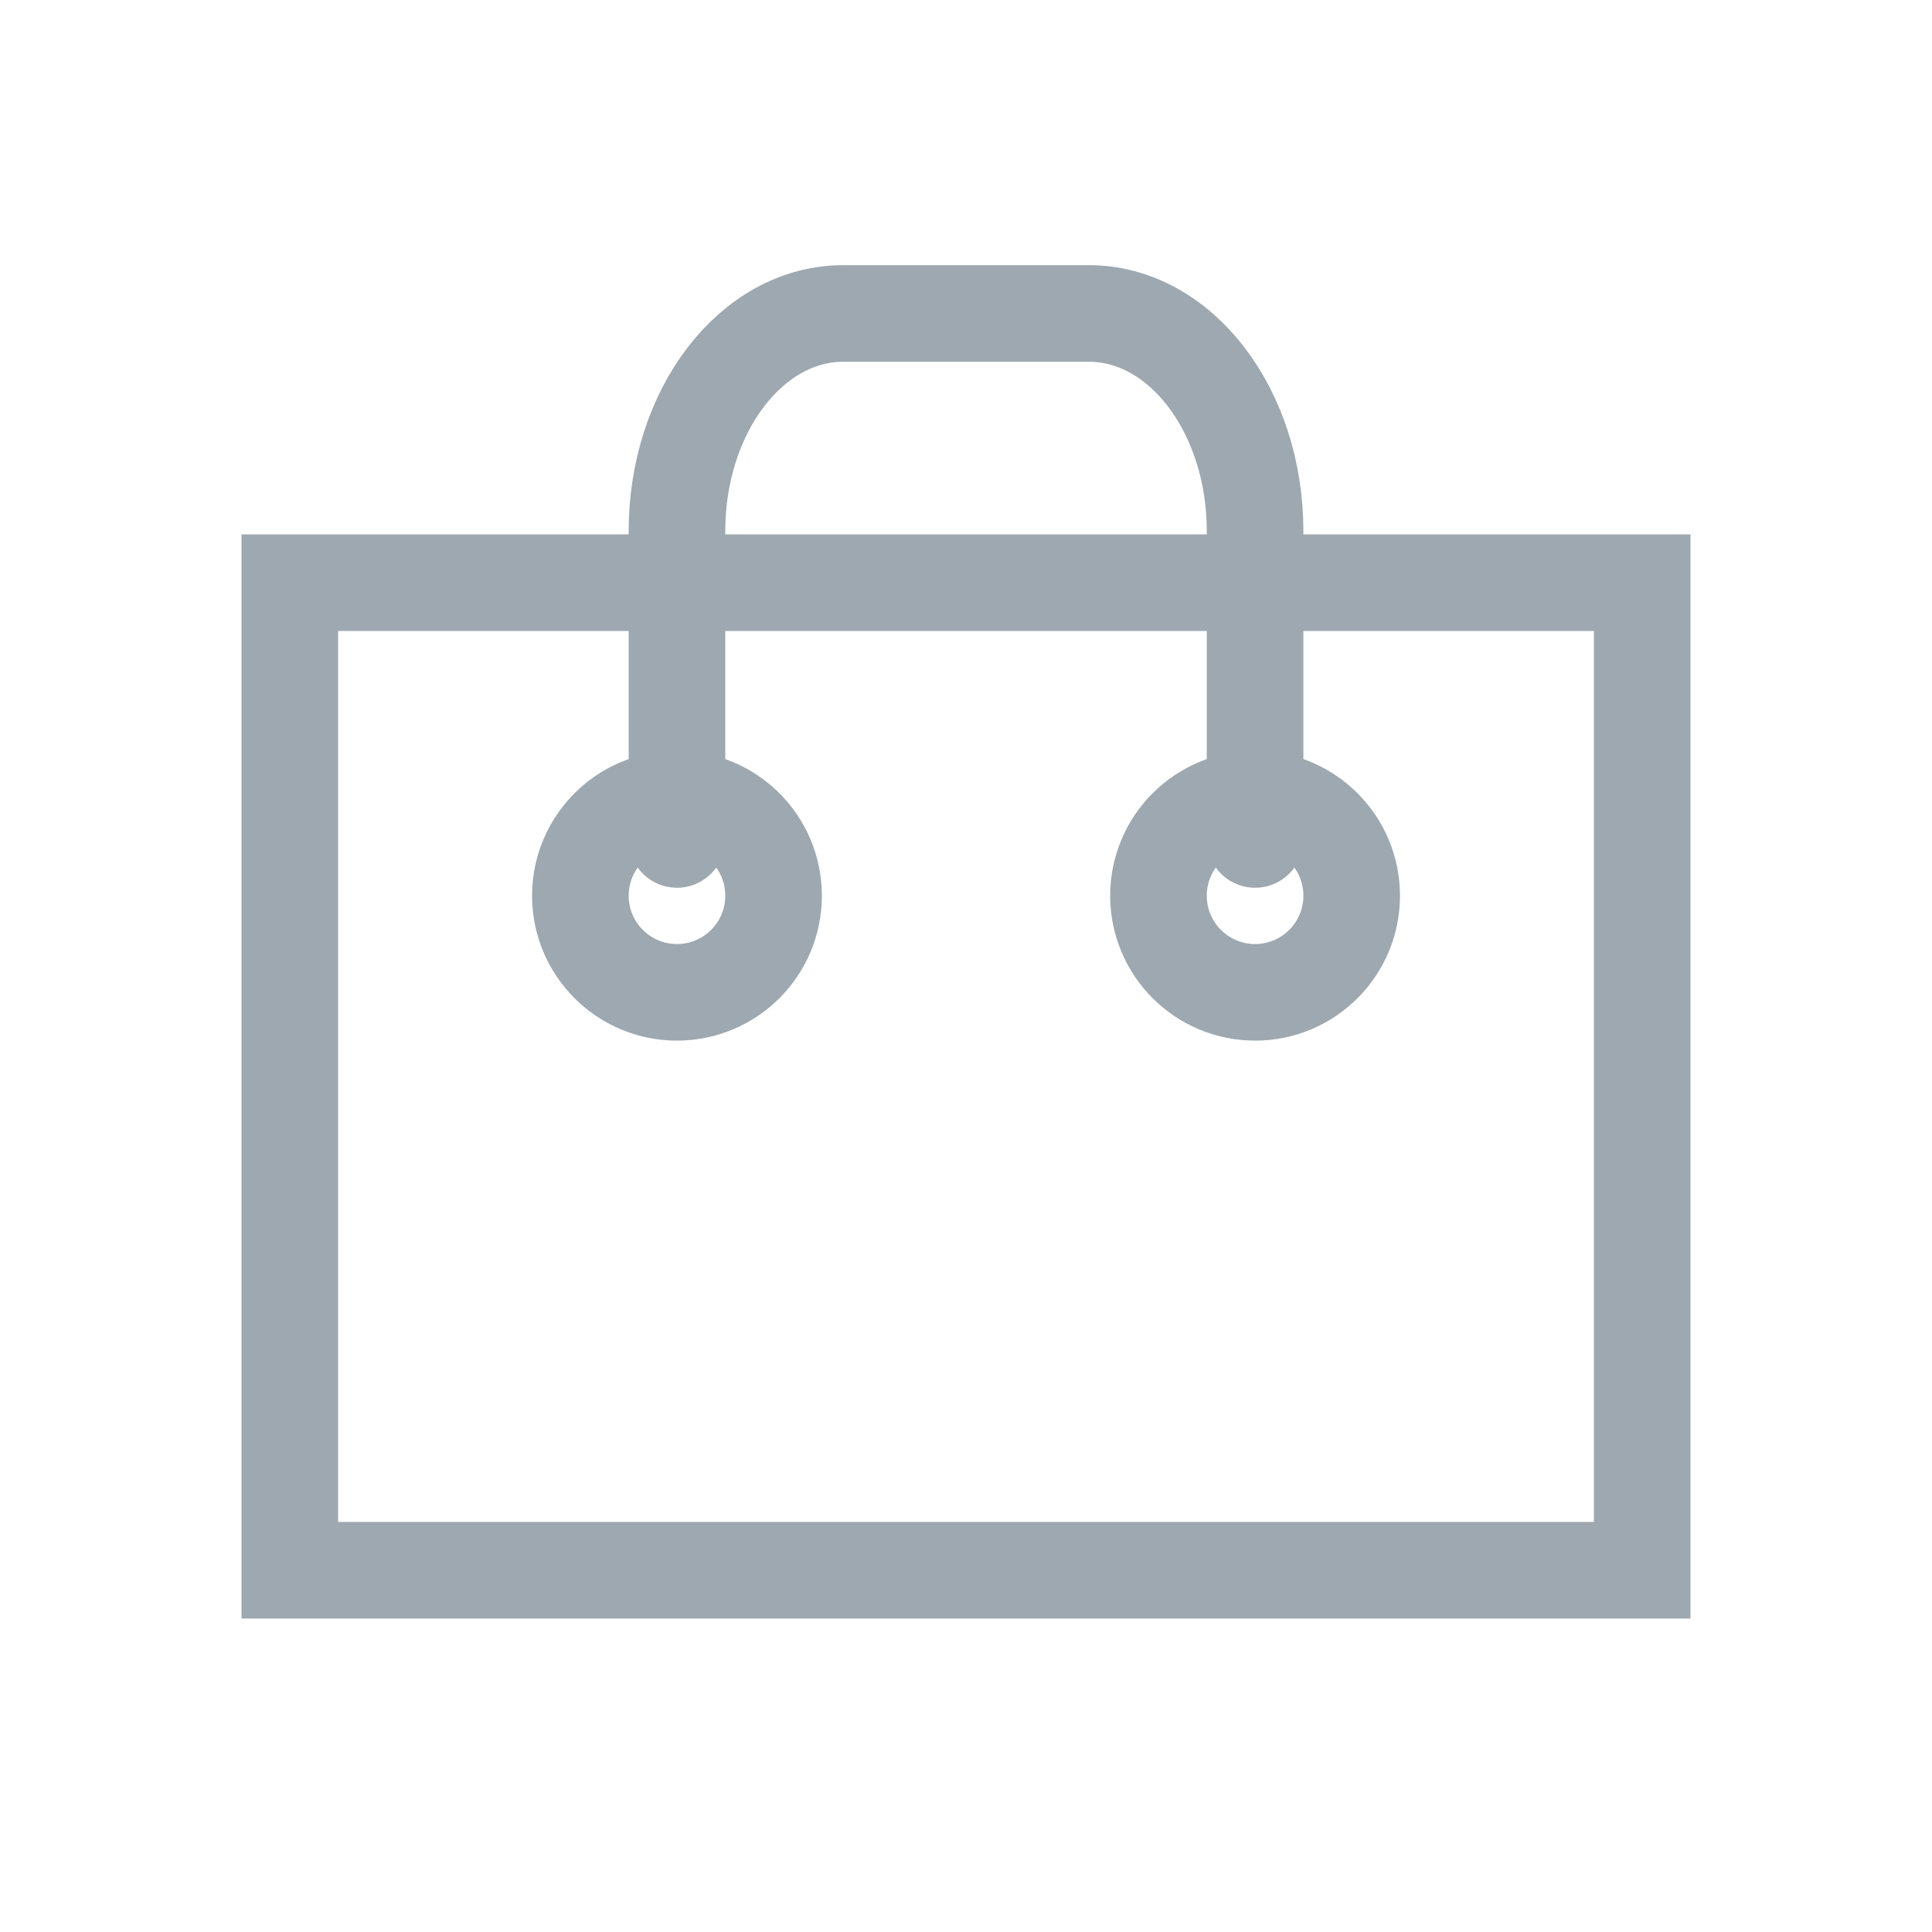
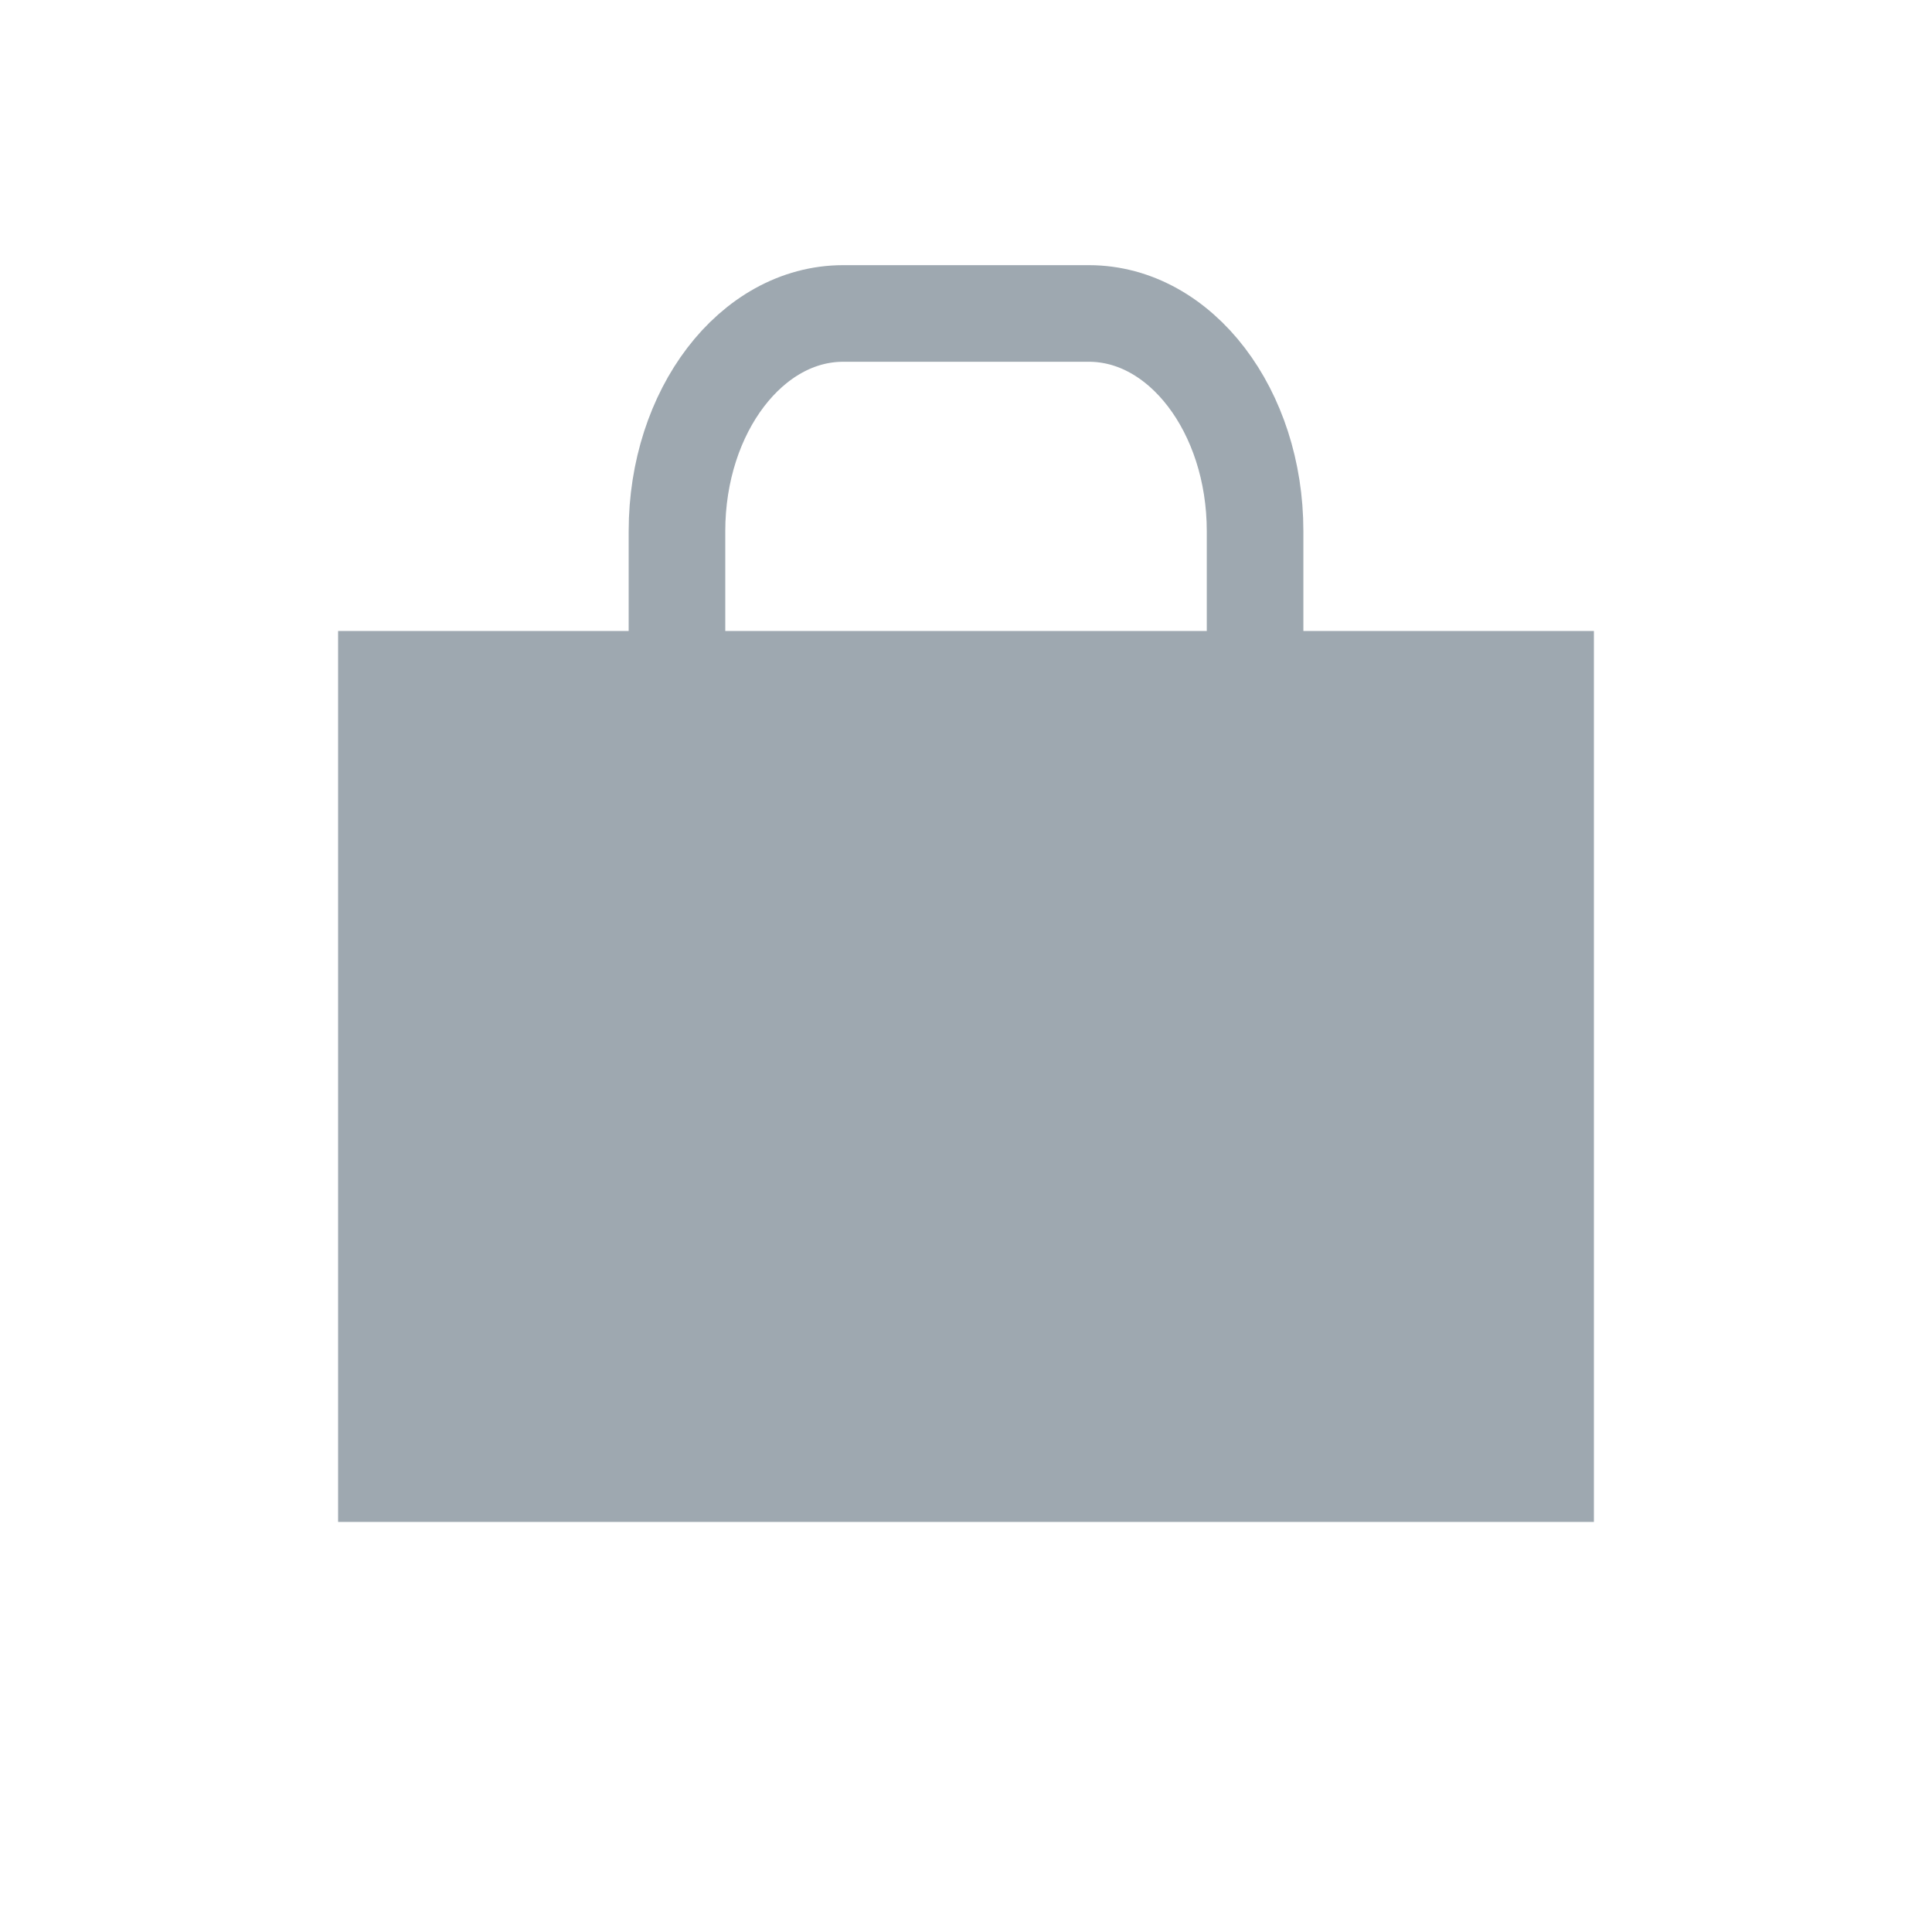
<svg xmlns="http://www.w3.org/2000/svg" version="1.1" id="Layer_1" x="0px" y="0px" width="40px" height="40px" viewBox="0 0 40 40" enable-background="new 0 0 40 40" xml:space="preserve">
  <g display="none">
    <rect x="38" y="38" display="inline" width="2" height="2" />
    <rect x="0" display="inline" width="2" height="2" />
  </g>
  <g>
    <g>
-       <path fill="#9EA8B0" d="M33,13.064V31.51H7V13.064H33 M35,11.064H5V33.51h30V11.064L35,11.064z" />
+       <path fill="#9EA8B0" d="M33,13.064V31.51H7V13.064H33 M35,11.064H5V33.51V11.064L35,11.064z" />
    </g>
    <path fill="none" stroke="#9EA8B0" stroke-width="2" stroke-linecap="round" stroke-linejoin="round" stroke-miterlimit="10" d="   M14.016,17.38v-6.384c0-2.488,1.541-4.506,3.44-4.506h5.089c1.9,0,3.44,2.018,3.44,4.506v6.384" />
-     <circle fill="none" stroke="#9EA8B0" stroke-width="2" stroke-linecap="round" stroke-linejoin="round" stroke-miterlimit="10" cx="25.985" cy="18.545" r="2" />
-     <circle fill="none" stroke="#9EA8B0" stroke-width="2" stroke-linecap="round" stroke-linejoin="round" stroke-miterlimit="10" cx="14.016" cy="18.545" r="2" />
  </g>
</svg>